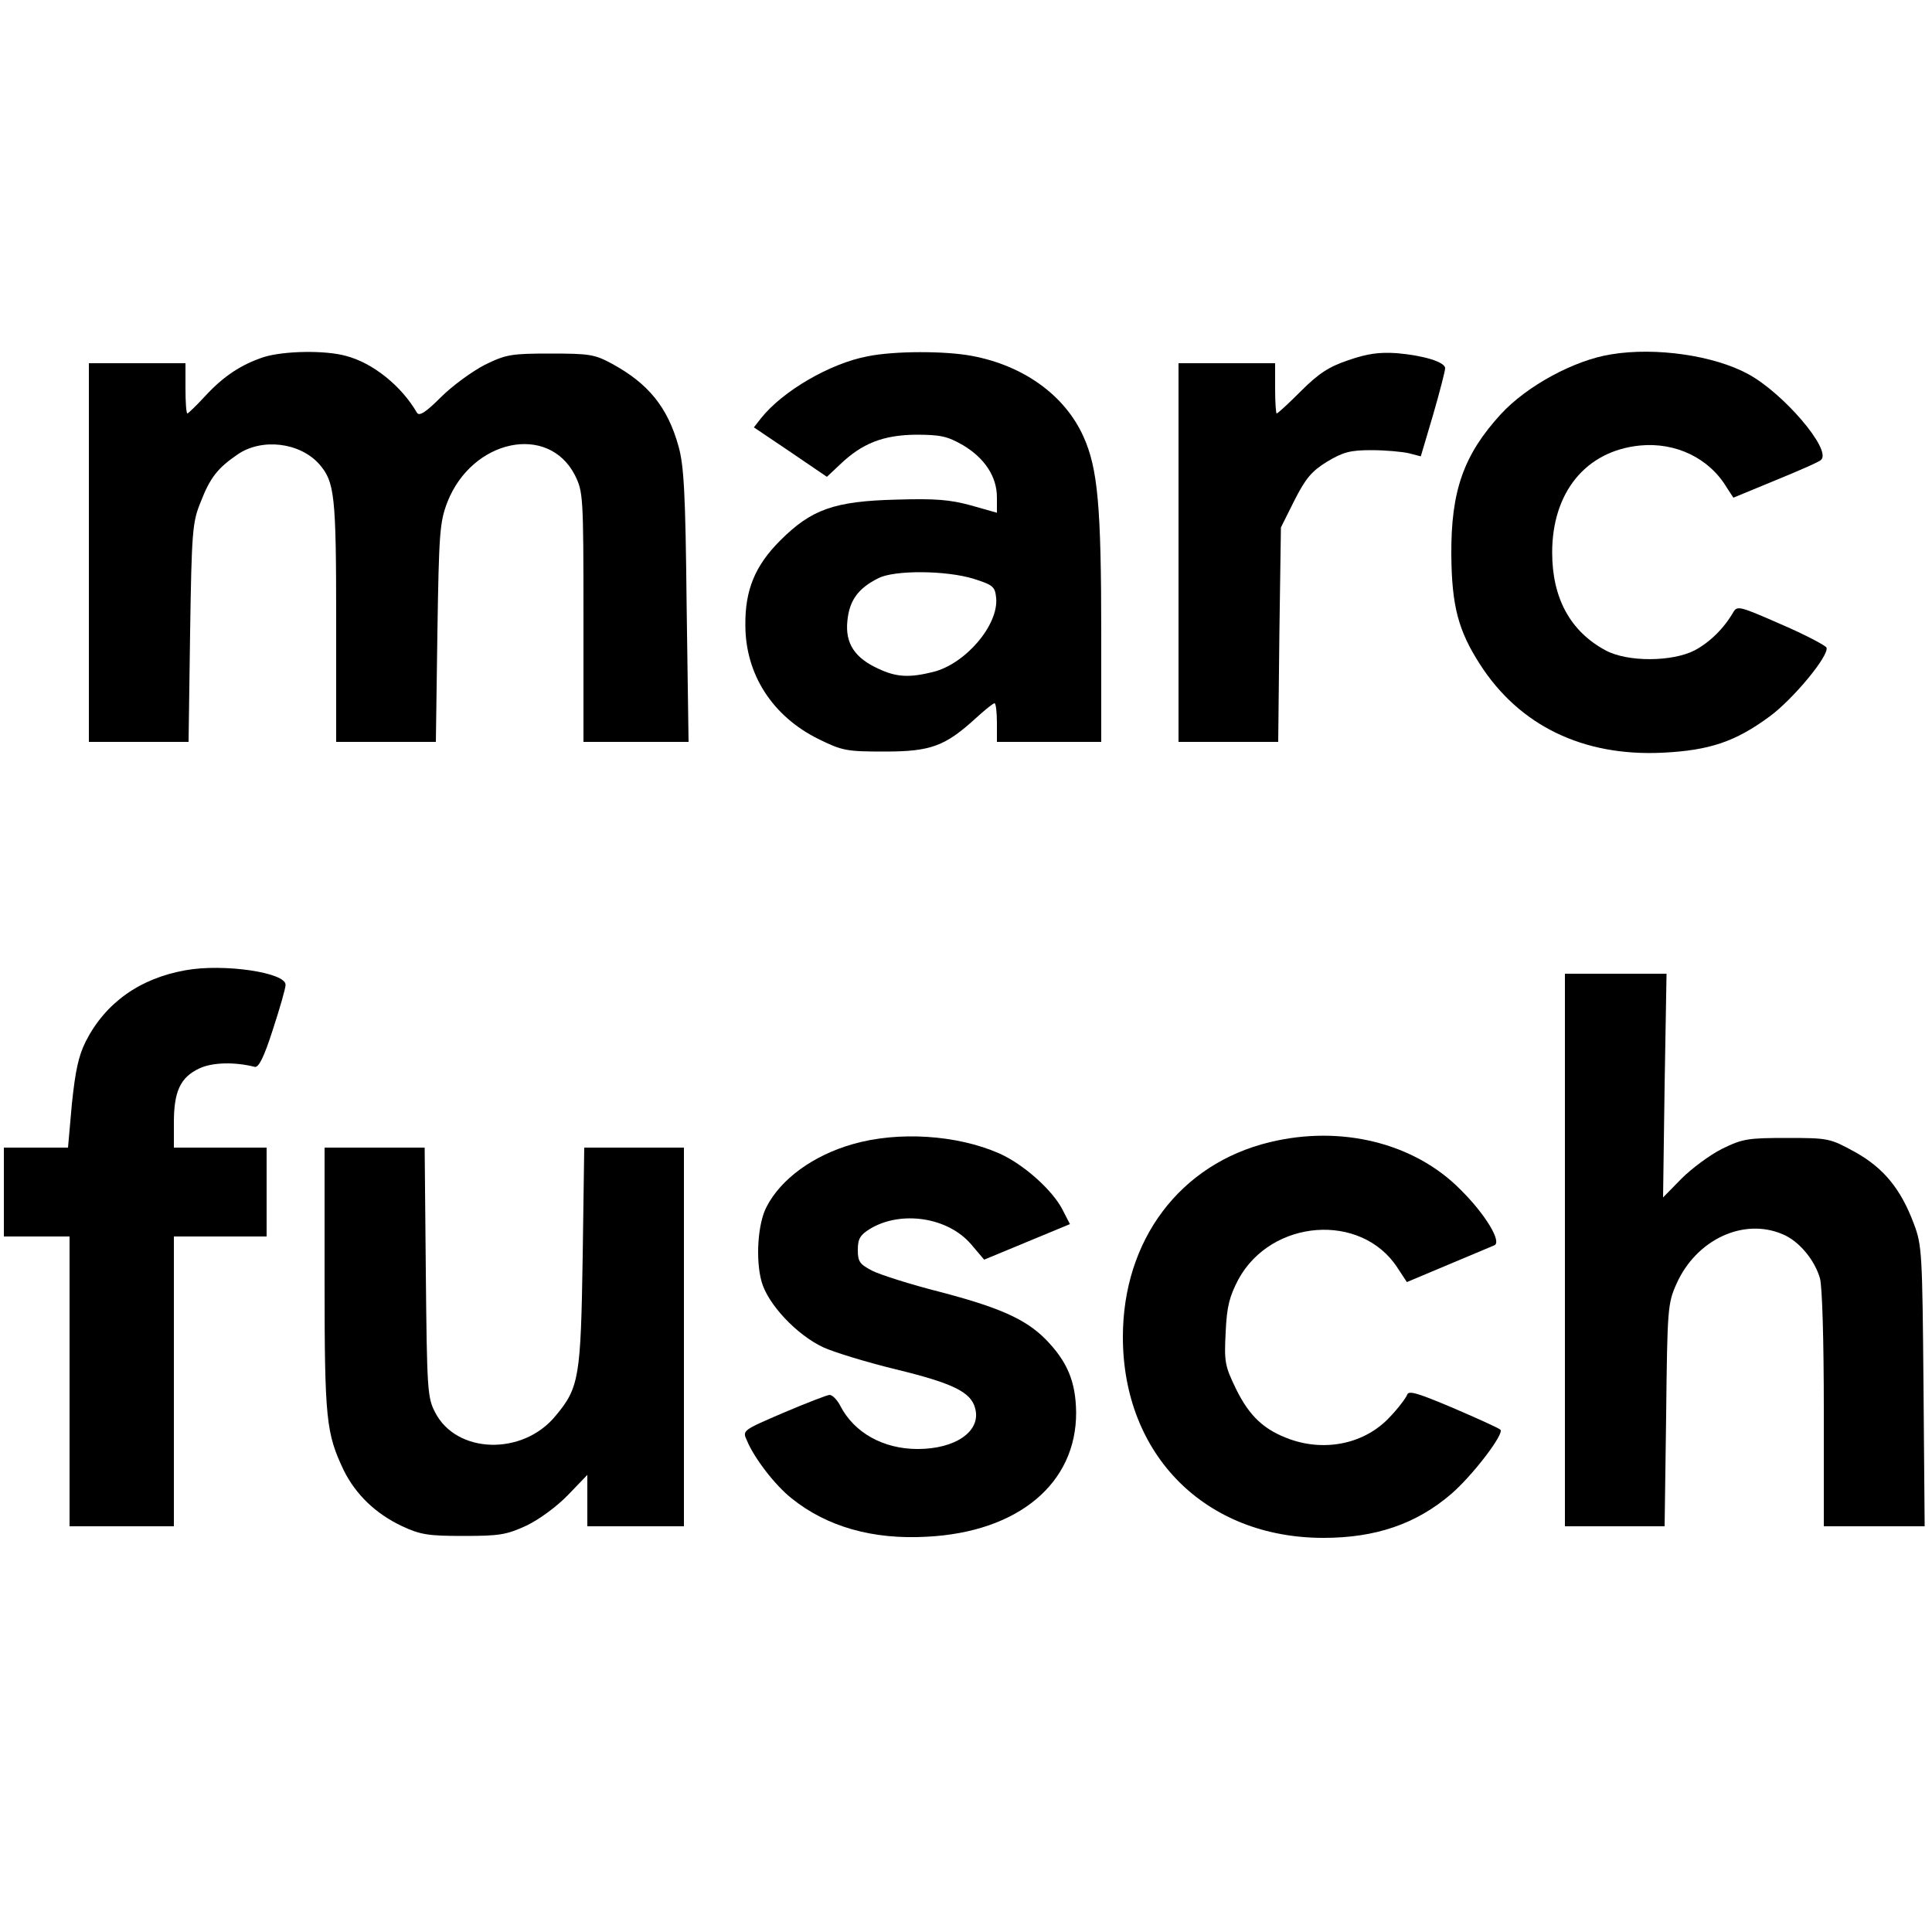
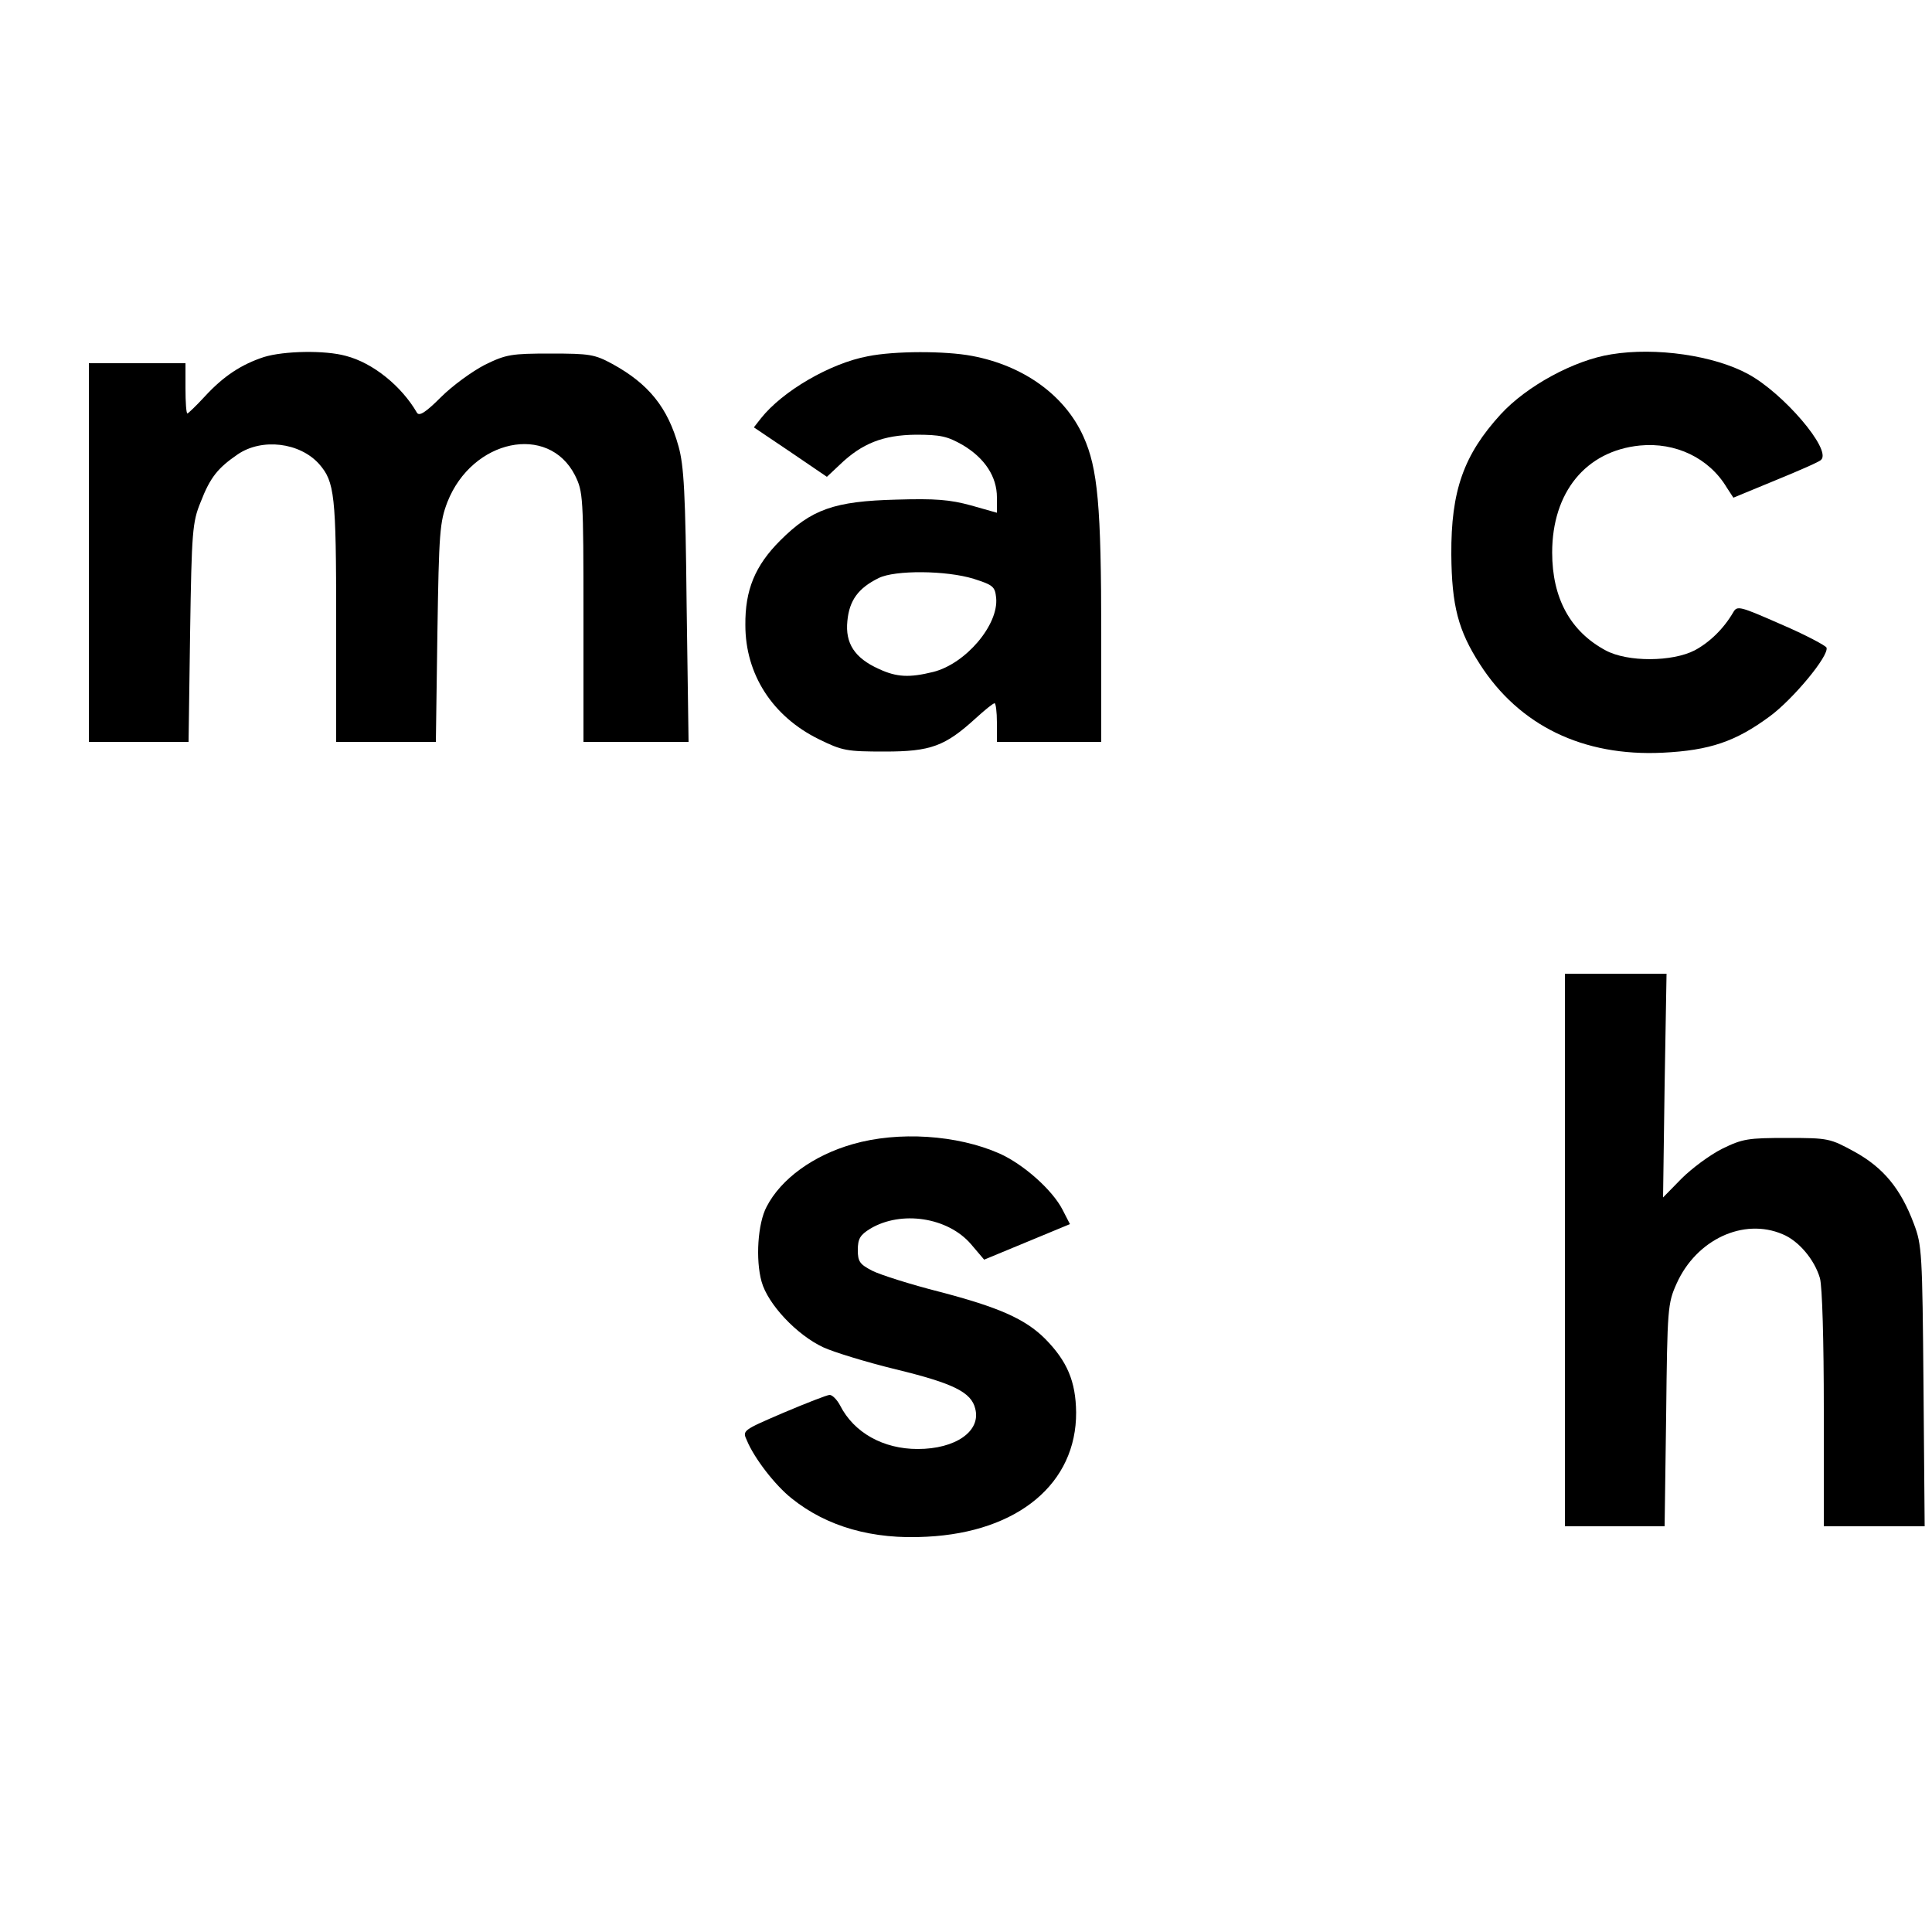
<svg xmlns="http://www.w3.org/2000/svg" version="1.0" width="500pt" height="500pt" viewBox="0 0 500 500" preserveAspectRatio="xMidYMid meet">
  <g transform="translate(0,500) scale(0.1,-0.1)" fill="#000000" stroke="none">
    <path d="M683 4076 c-58 -19 -104 -49 -152 -101 -23 -25 -44 -45 -46 -45 -3 0 -5 29 -5 65 l0 65 -125 0 -125 0 0 -490 0 -490 129 0 129 0 4 283 c4 261 6 286 27 337 25 65 45 89 96 124 63 43 161 31 211 -25 40 -46 44 -79 44 -405 l0 -314 129 0 129 0 4 283 c4 259 6 286 26 338 64 162 261 204 330 69 21 -43 22 -52 22 -367 l0 -323 136 0 136 0 -5 353 c-3 291 -7 362 -21 412 -28 101 -78 162 -171 213 -46 25 -59 27 -160 27 -101 0 -115 -2 -170 -29 -33 -17 -84 -54 -114 -84 -39 -39 -56 -50 -62 -40 -40 69 -114 129 -184 147 -54 15 -160 13 -212 -3z" />
    <path d="M2246 4078 c-97 -18 -221 -90 -277 -161 l-18 -23 95 -64 94 -64 33 31 c58 56 113 77 197 78 64 0 82 -4 122 -27 57 -34 88 -82 88 -135 l0 -40 -67 19 c-55 15 -92 18 -193 15 -161 -4 -220 -25 -301 -106 -65 -65 -91 -128 -90 -219 0 -127 70 -236 190 -295 61 -30 72 -32 171 -32 119 0 156 14 235 86 23 21 45 39 49 39 3 0 6 -22 6 -50 l0 -50 135 0 135 0 0 278 c0 333 -9 430 -46 512 -48 107 -155 184 -289 209 -69 13 -200 13 -269 -1z m274 -576 c50 -16 55 -20 58 -49 7 -70 -79 -171 -163 -192 -61 -15 -94 -14 -141 8 -62 28 -87 66 -81 124 5 53 28 85 81 111 42 21 175 20 246 -2z" />
-     <path d="M3490 4068 c-51 -17 -78 -35 -123 -80 -32 -32 -60 -58 -63 -58 -2 0 -4 29 -4 65 l0 65 -125 0 -125 0 0 -490 0 -490 129 0 129 0 3 278 4 277 35 70 c29 57 44 75 84 100 42 25 60 30 115 30 36 0 80 -4 97 -8 l31 -8 32 108 c17 59 31 113 31 120 0 16 -55 33 -125 39 -45 3 -76 -1 -125 -18z" />
    <path d="M4170 4083 c-96 -15 -219 -82 -286 -155 -96 -105 -129 -198 -128 -363 1 -133 18 -197 74 -284 102 -159 267 -239 473 -229 122 6 189 29 277 94 60 44 154 157 147 178 -2 5 -54 33 -117 60 -107 47 -114 49 -124 32 -25 -43 -61 -78 -100 -99 -58 -30 -174 -31 -231 0 -91 49 -138 135 -138 253 0 156 87 263 227 277 92 9 179 -32 225 -109 l17 -26 109 45 c61 25 114 48 118 53 28 26 -98 173 -189 222 -88 48 -239 70 -354 51z" />
-     <path d="M480 2489 c-118 -21 -207 -84 -258 -184 -19 -38 -27 -76 -36 -162 l-10 -113 -83 0 -83 0 0 -115 0 -115 85 0 85 0 0 -375 0 -375 135 0 135 0 0 375 0 375 120 0 120 0 0 115 0 115 -120 0 -120 0 0 65 c0 81 17 117 66 140 34 16 92 17 143 4 10 -3 24 24 47 96 18 55 33 107 33 116 2 32 -160 56 -259 38z" />
    <path d="M4050 1765 l0 -715 129 0 129 0 4 288 c3 276 4 289 27 340 51 114 173 171 274 128 42 -17 83 -66 97 -114 6 -22 10 -162 10 -339 l0 -303 131 0 130 0 -3 363 c-3 344 -4 365 -25 420 -34 91 -79 145 -153 186 -64 35 -68 36 -175 36 -101 0 -115 -2 -168 -28 -32 -16 -79 -51 -105 -77 l-48 -49 4 290 5 289 -132 0 -131 0 0 -715z" />
    <path d="M2207 2039 c-102 -29 -186 -90 -223 -162 -23 -43 -29 -137 -13 -194 16 -58 91 -138 160 -170 26 -12 110 -38 188 -57 148 -36 195 -59 205 -102 15 -58 -51 -104 -149 -104 -89 0 -165 42 -201 113 -8 15 -20 27 -27 27 -6 0 -60 -21 -119 -46 -107 -46 -107 -46 -95 -72 19 -46 73 -116 116 -150 91 -73 209 -107 350 -99 236 12 387 138 386 322 -1 80 -23 132 -80 190 -52 52 -121 82 -274 122 -75 19 -153 44 -173 54 -33 17 -38 24 -38 54 0 29 6 39 32 55 80 48 201 30 261 -40 l34 -40 111 46 111 46 -19 37 c-26 51 -101 118 -164 146 -109 48 -261 58 -379 24z" />
-     <path d="M3286 2044 c-232 -56 -380 -253 -380 -504 0 -306 214 -520 519 -520 135 0 240 36 330 113 56 48 139 157 128 167 -4 4 -59 29 -122 56 -90 38 -115 46 -119 35 -3 -8 -22 -34 -44 -57 -63 -69 -165 -92 -259 -59 -67 24 -105 59 -140 130 -29 60 -31 70 -27 147 3 68 10 93 33 137 85 156 317 174 411 31 l25 -38 107 45 c59 25 112 47 119 50 21 8 -23 81 -88 145 -119 120 -308 167 -493 122z" />
-     <path d="M840 1688 c0 -364 4 -397 50 -494 31 -62 82 -111 149 -143 49 -23 69 -26 161 -26 93 0 111 3 163 27 33 16 78 49 107 79 l50 52 0 -66 0 -67 125 0 125 0 0 490 0 490 -129 0 -129 0 -4 -282 c-5 -312 -9 -339 -70 -412 -85 -104 -257 -99 -312 9 -20 38 -21 60 -24 363 l-3 322 -130 0 -129 0 0 -342z" />
  </g>
</svg>